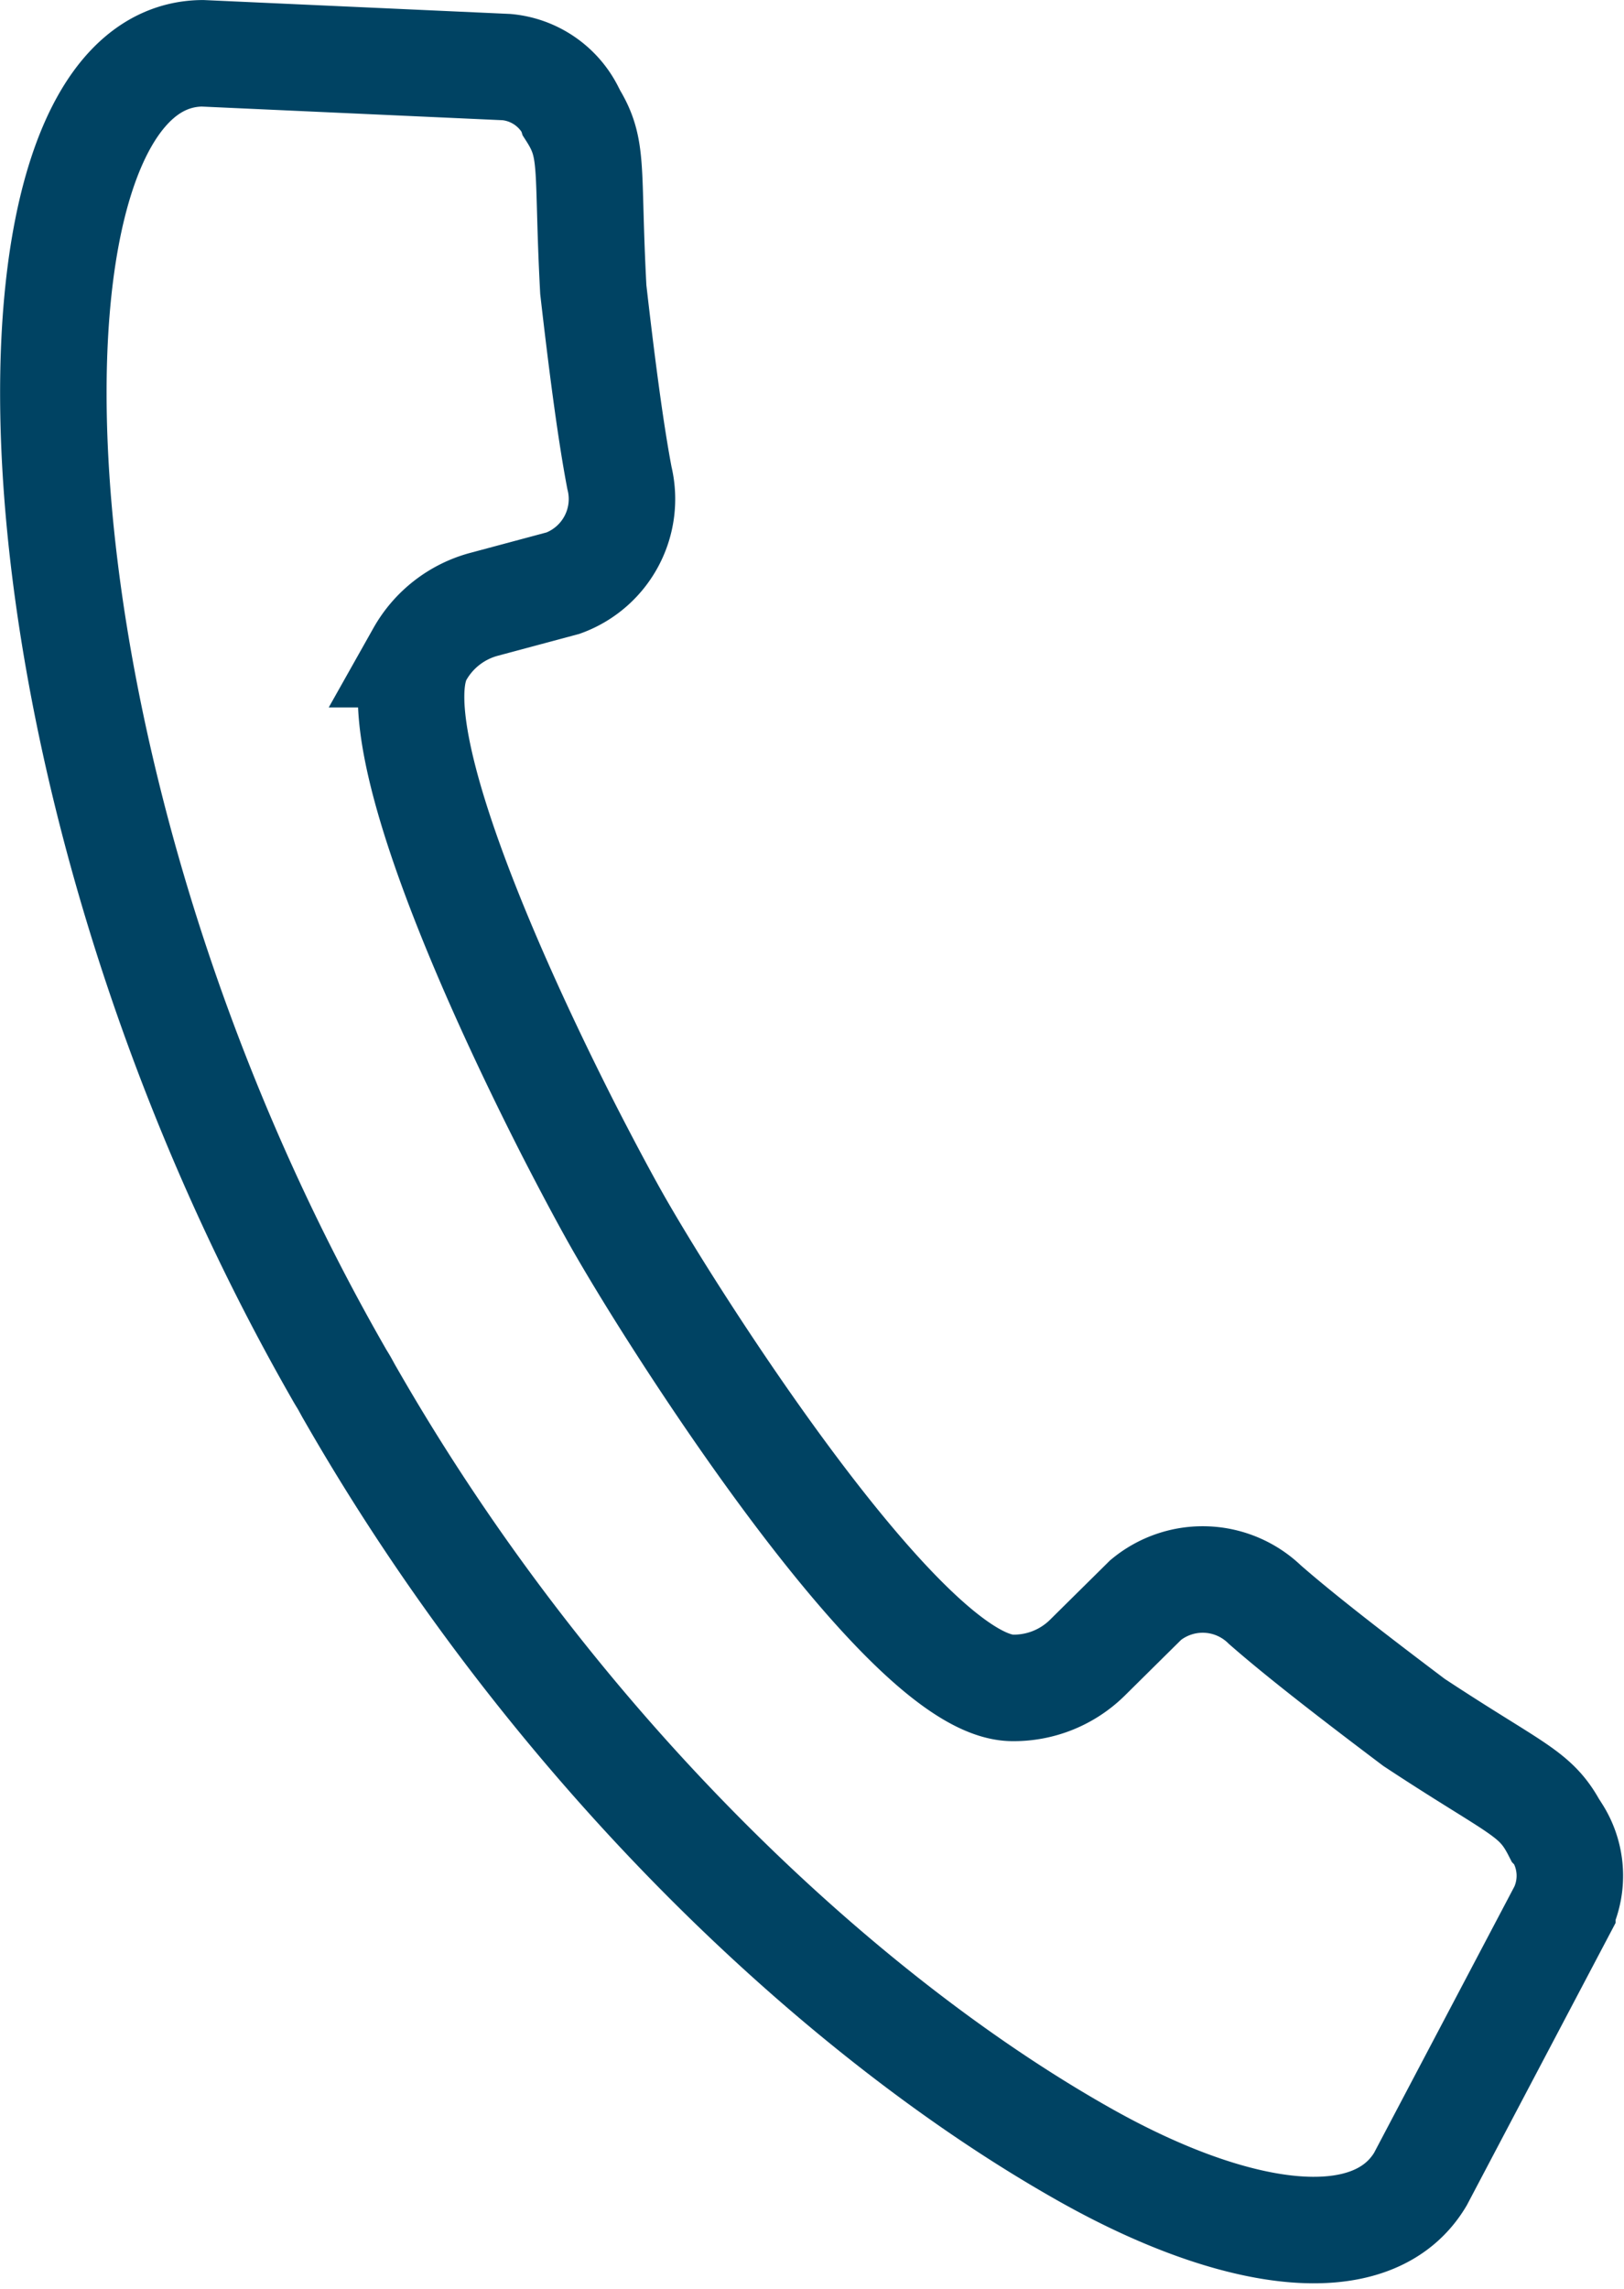
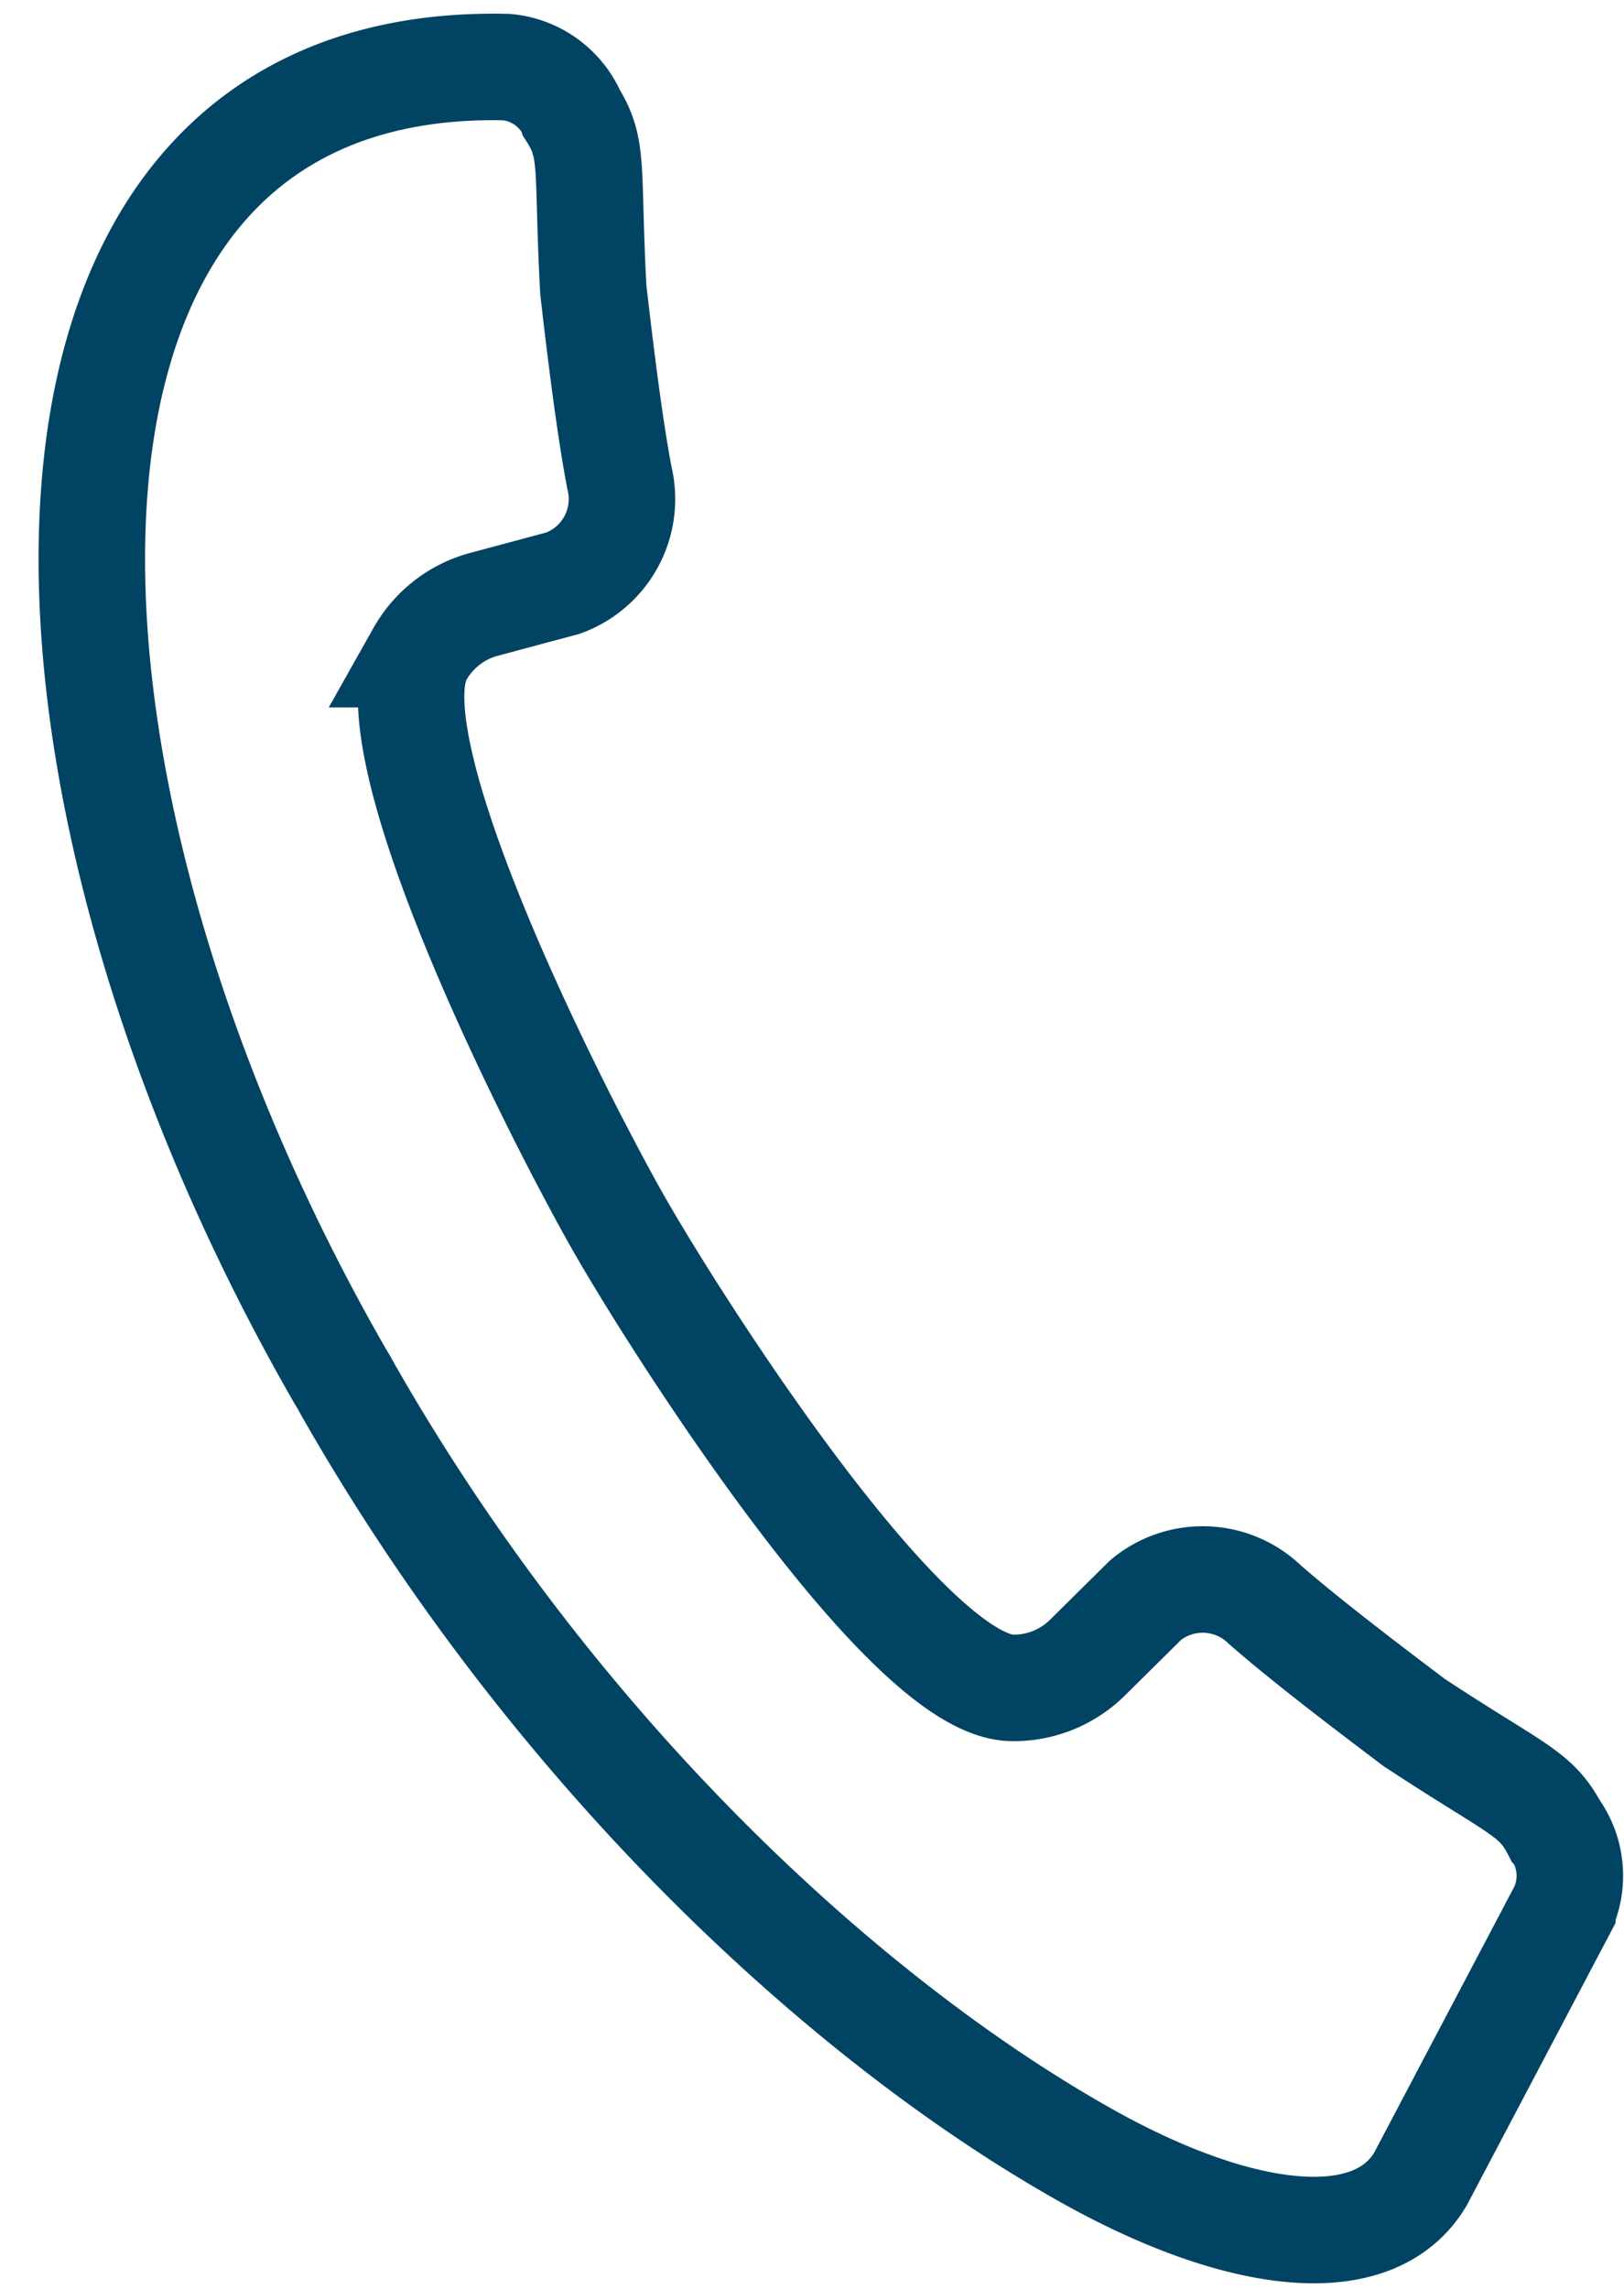
<svg xmlns="http://www.w3.org/2000/svg" width="38.127" height="53.734" viewBox="0 0 38.127 53.734">
-   <path id="handset" d="M106.836,247.54c.044.08.093.153.138.233s.084.156.131.235c4.741,8.276,11.464,14.593,17.2,17.836,3.584,2.032,6.8,2.48,7.922.6l3.333-6.325a1.891,1.891,0,0,0-.118-1.812l-.036-.038c-.466-.908-.888-.939-3.327-2.547-1.264-.953-2.609-1.983-3.5-2.763a2.1,2.1,0,0,0-2.8-.111l-1.372,1.357a2.458,2.458,0,0,1-1.768.706c-1.974-.033-5.754-5.365-7.859-8.652-.6-.935-1.068-1.717-1.341-2.192s-.708-1.279-1.213-2.265c-1.77-3.478-4.459-9.434-3.489-11.155a2.461,2.461,0,0,1,1.5-1.168l1.865-.5a2.1,2.1,0,0,0,1.321-2.472c-.222-1.164-.433-2.845-.613-4.417-.155-2.914.031-3.3-.517-4.155l-.016-.051a1.879,1.879,0,0,0-1.5-1.017l-7.142-.324C98.479,216.58,98.594,233.156,106.836,247.54Z" transform="translate(-98.881 -215.292)" fill="none" stroke="#004363" stroke-miterlimit="10" stroke-width="2.5" />
+   <path id="handset" d="M106.836,247.54c.044.08.093.153.138.233s.084.156.131.235c4.741,8.276,11.464,14.593,17.2,17.836,3.584,2.032,6.8,2.48,7.922.6l3.333-6.325a1.891,1.891,0,0,0-.118-1.812l-.036-.038c-.466-.908-.888-.939-3.327-2.547-1.264-.953-2.609-1.983-3.5-2.763a2.1,2.1,0,0,0-2.8-.111l-1.372,1.357a2.458,2.458,0,0,1-1.768.706c-1.974-.033-5.754-5.365-7.859-8.652-.6-.935-1.068-1.717-1.341-2.192s-.708-1.279-1.213-2.265c-1.77-3.478-4.459-9.434-3.489-11.155a2.461,2.461,0,0,1,1.5-1.168l1.865-.5a2.1,2.1,0,0,0,1.321-2.472c-.222-1.164-.433-2.845-.613-4.417-.155-2.914.031-3.3-.517-4.155l-.016-.051a1.879,1.879,0,0,0-1.5-1.017C98.479,216.58,98.594,233.156,106.836,247.54Z" transform="translate(-98.881 -215.292)" fill="none" stroke="#004363" stroke-miterlimit="10" stroke-width="2.5" />
</svg>